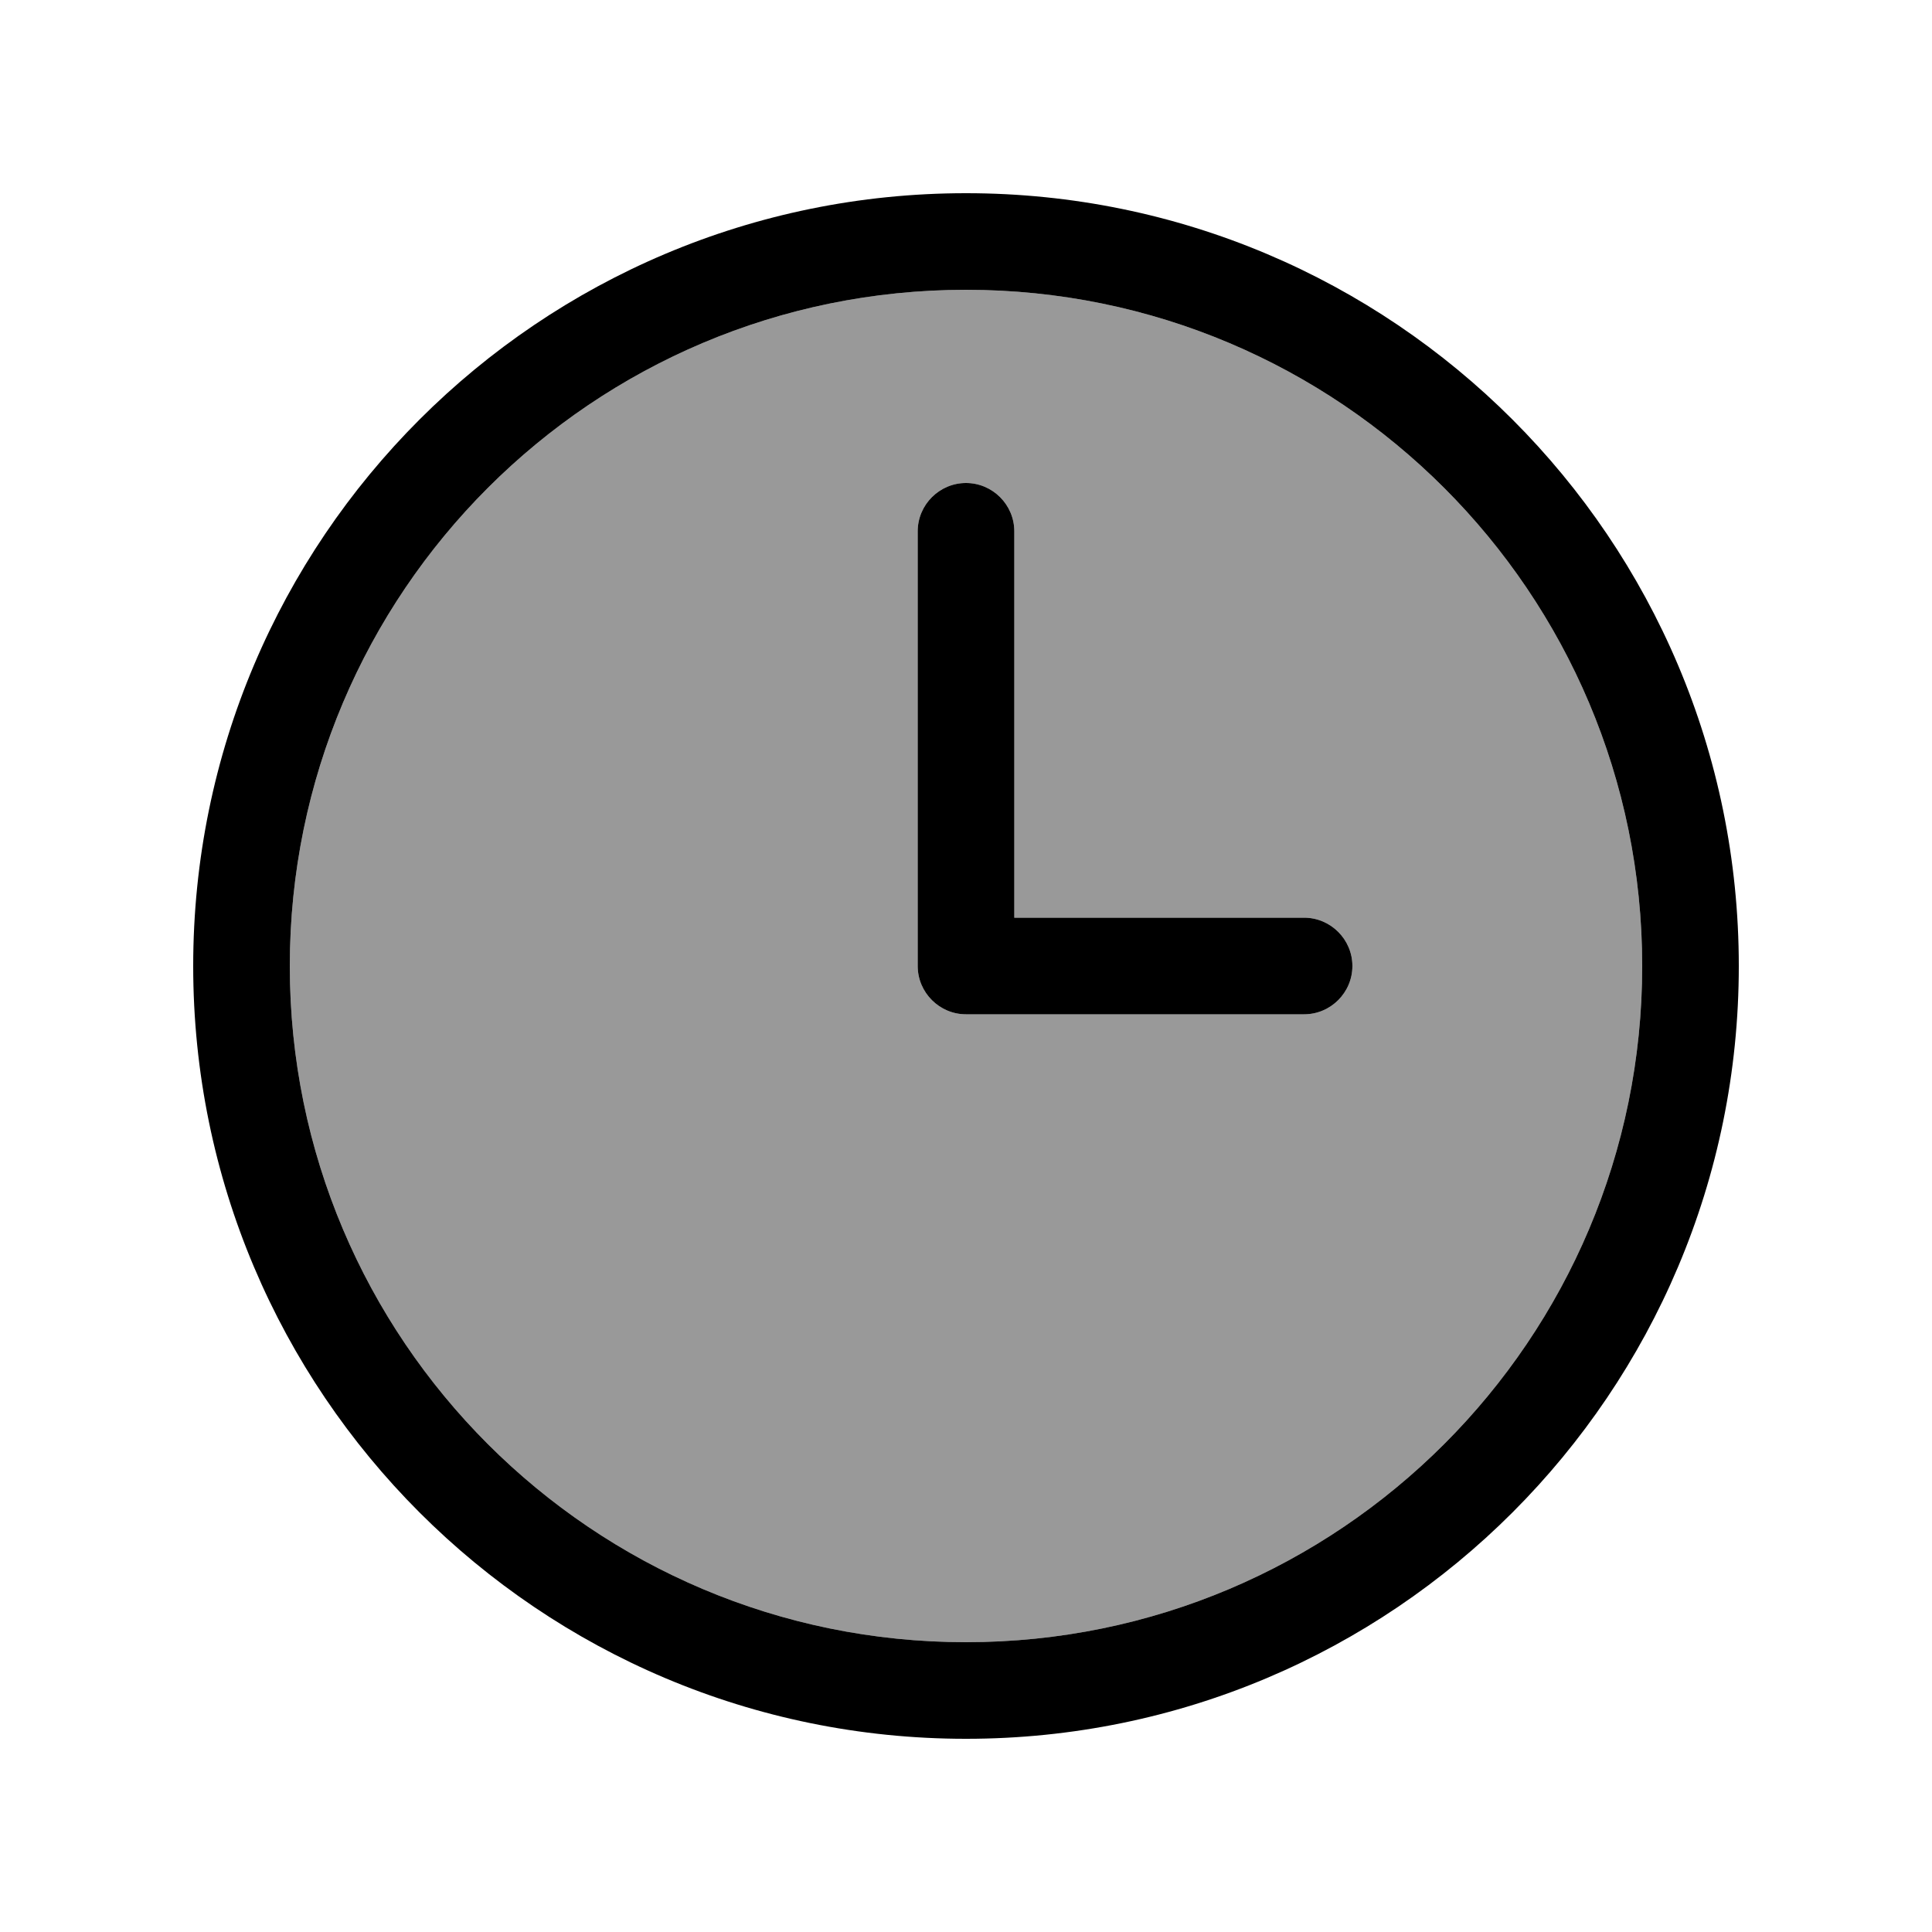
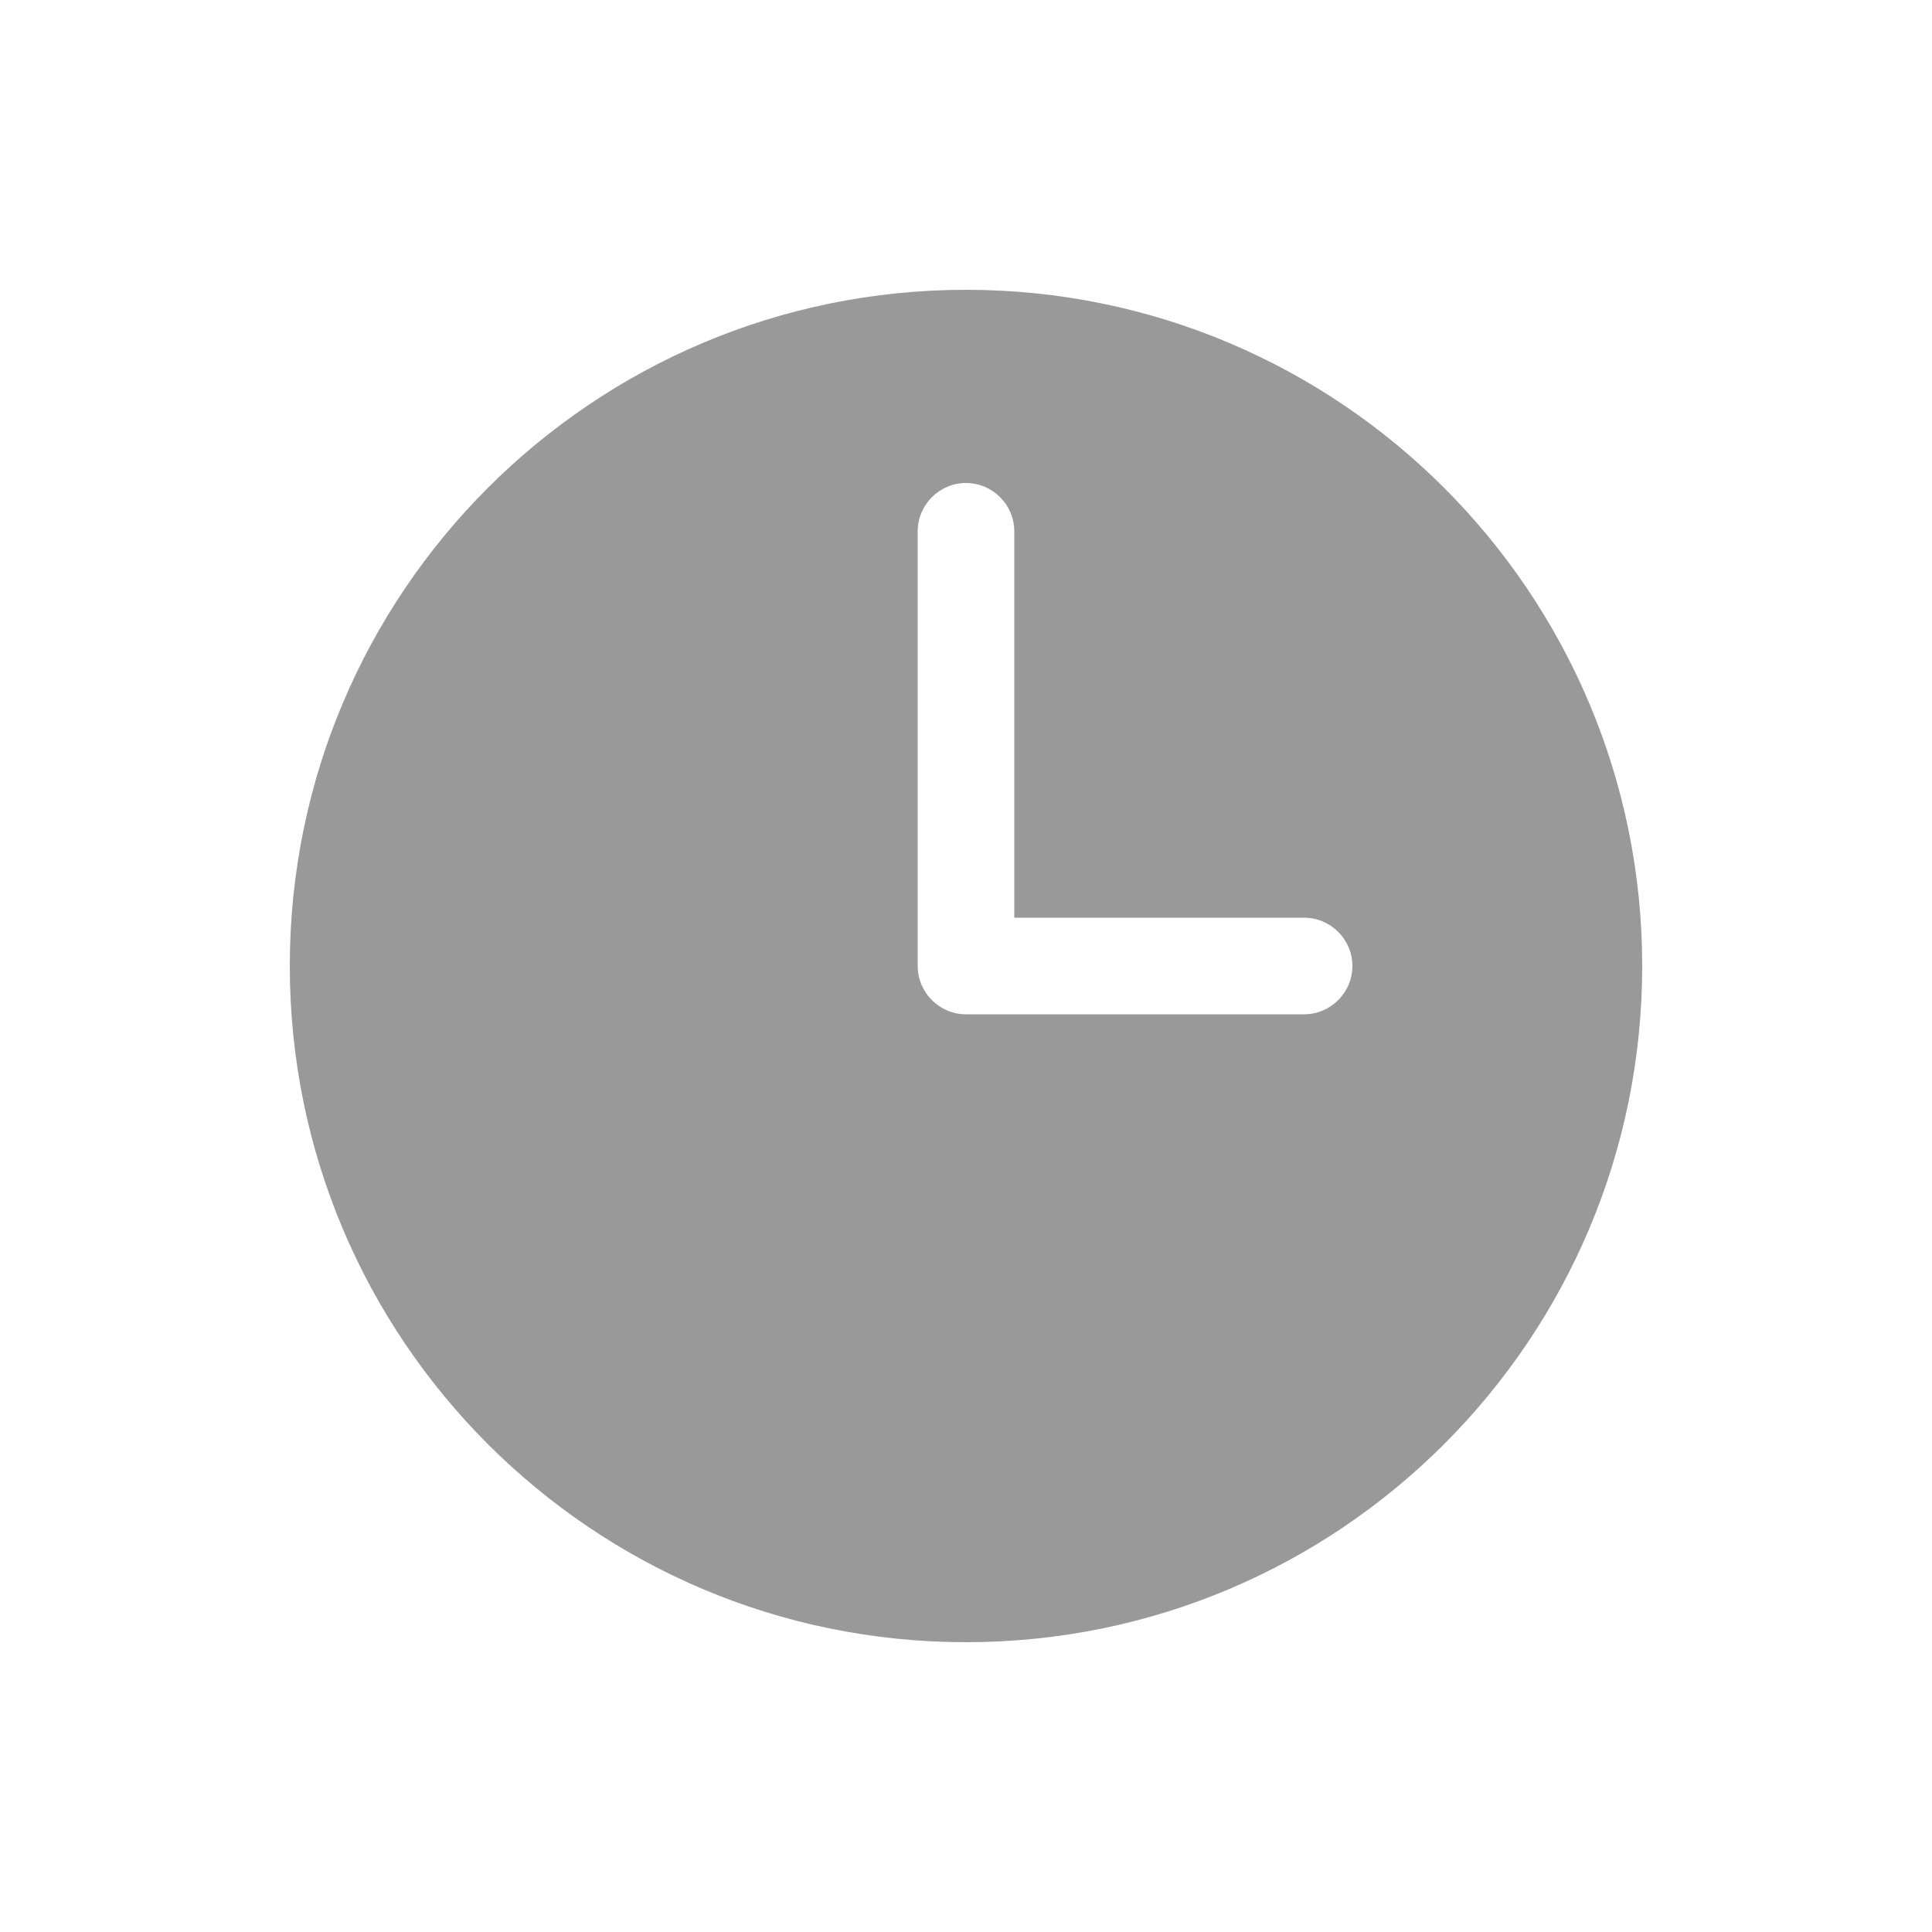
<svg xmlns="http://www.w3.org/2000/svg" viewBox="0 0 640 640">
  <path opacity=".4" fill="currentColor" d="M544 320C544 443.7 443.7 544 320 544C196.3 544 96 443.7 96 320C96 196.3 196.3 96 320 96C443.7 96 544 196.3 544 320zM304 176L304 320C304 328.8 311.2 336 320 336L432 336C440.8 336 448 328.8 448 320C448 311.2 440.8 304 432 304L336 304L336 176C336 167.2 328.8 160 320 160C311.2 160 304 167.2 304 176z" />
-   <path fill="currentColor" d="M544 320C544 443.7 443.7 544 320 544C196.3 544 96 443.7 96 320C96 196.3 196.3 96 320 96C443.7 96 544 196.3 544 320zM64 320C64 461.4 178.6 576 320 576C461.4 576 576 461.4 576 320C576 178.6 461.4 64 320 64C178.6 64 64 178.6 64 320zM304 176L304 320C304 328.8 311.2 336 320 336L432 336C440.8 336 448 328.8 448 320C448 311.2 440.8 304 432 304L336 304L336 176C336 167.2 328.8 160 320 160C311.2 160 304 167.2 304 176z" />
</svg>